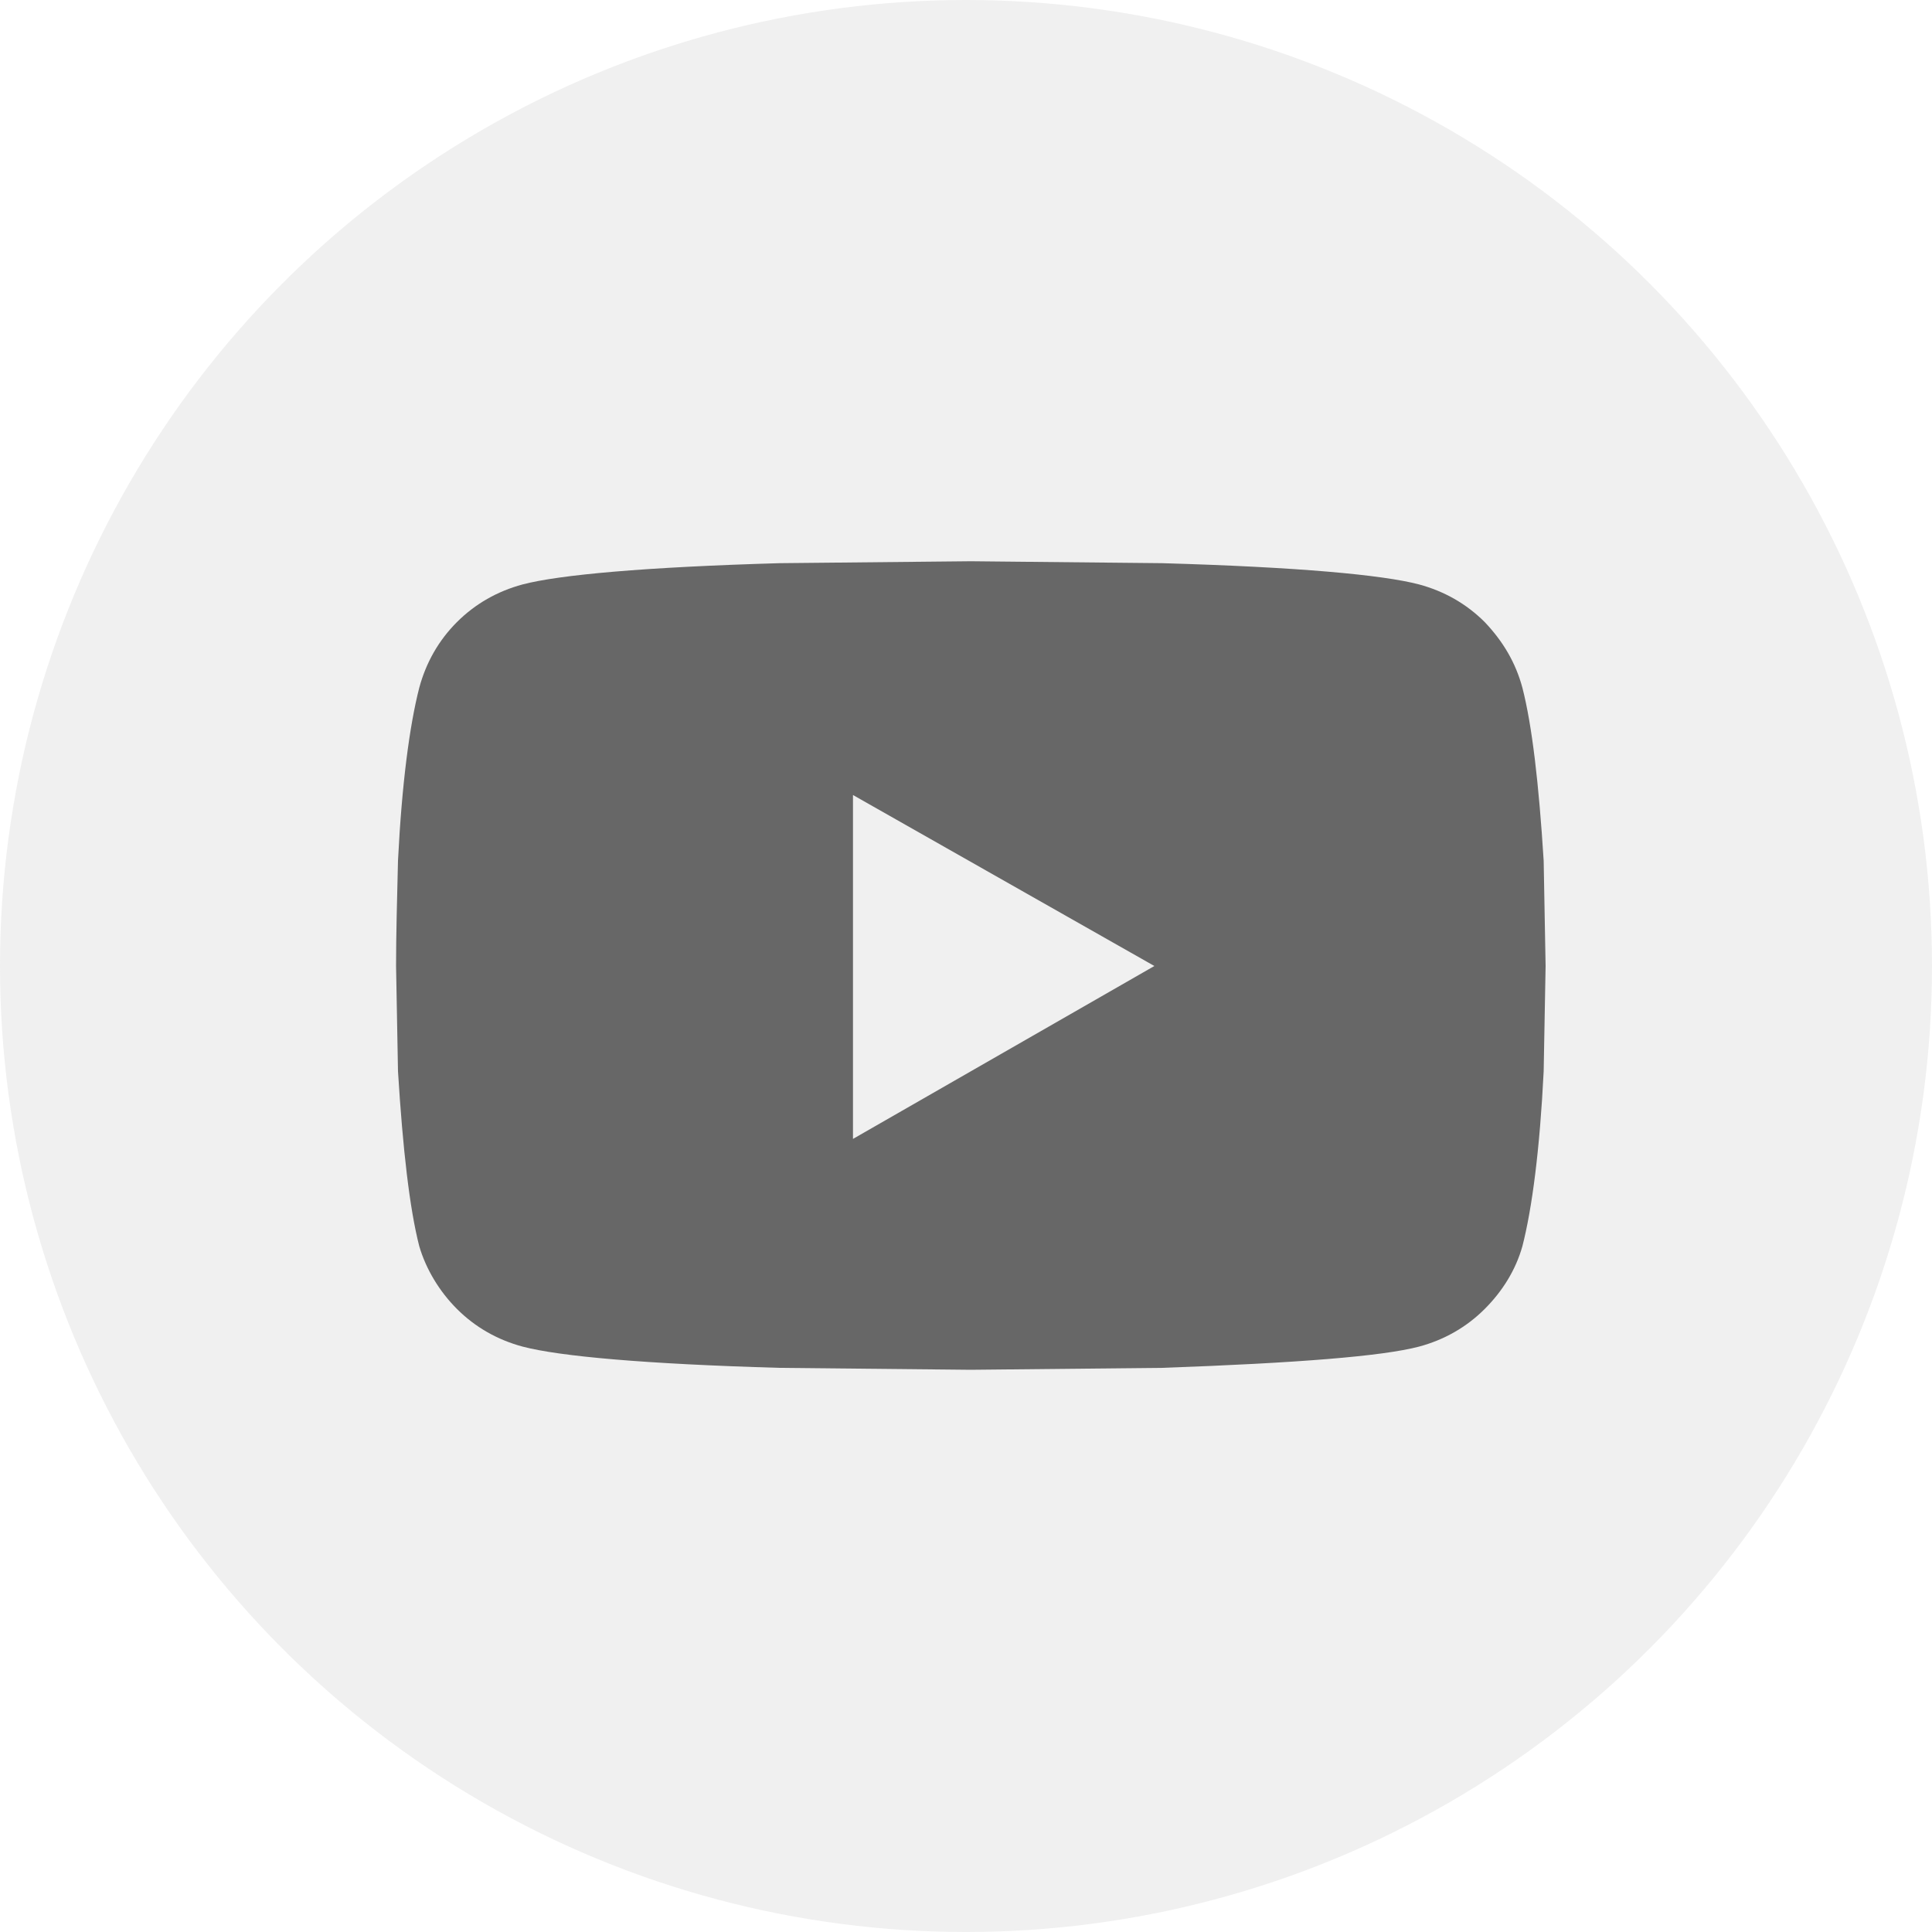
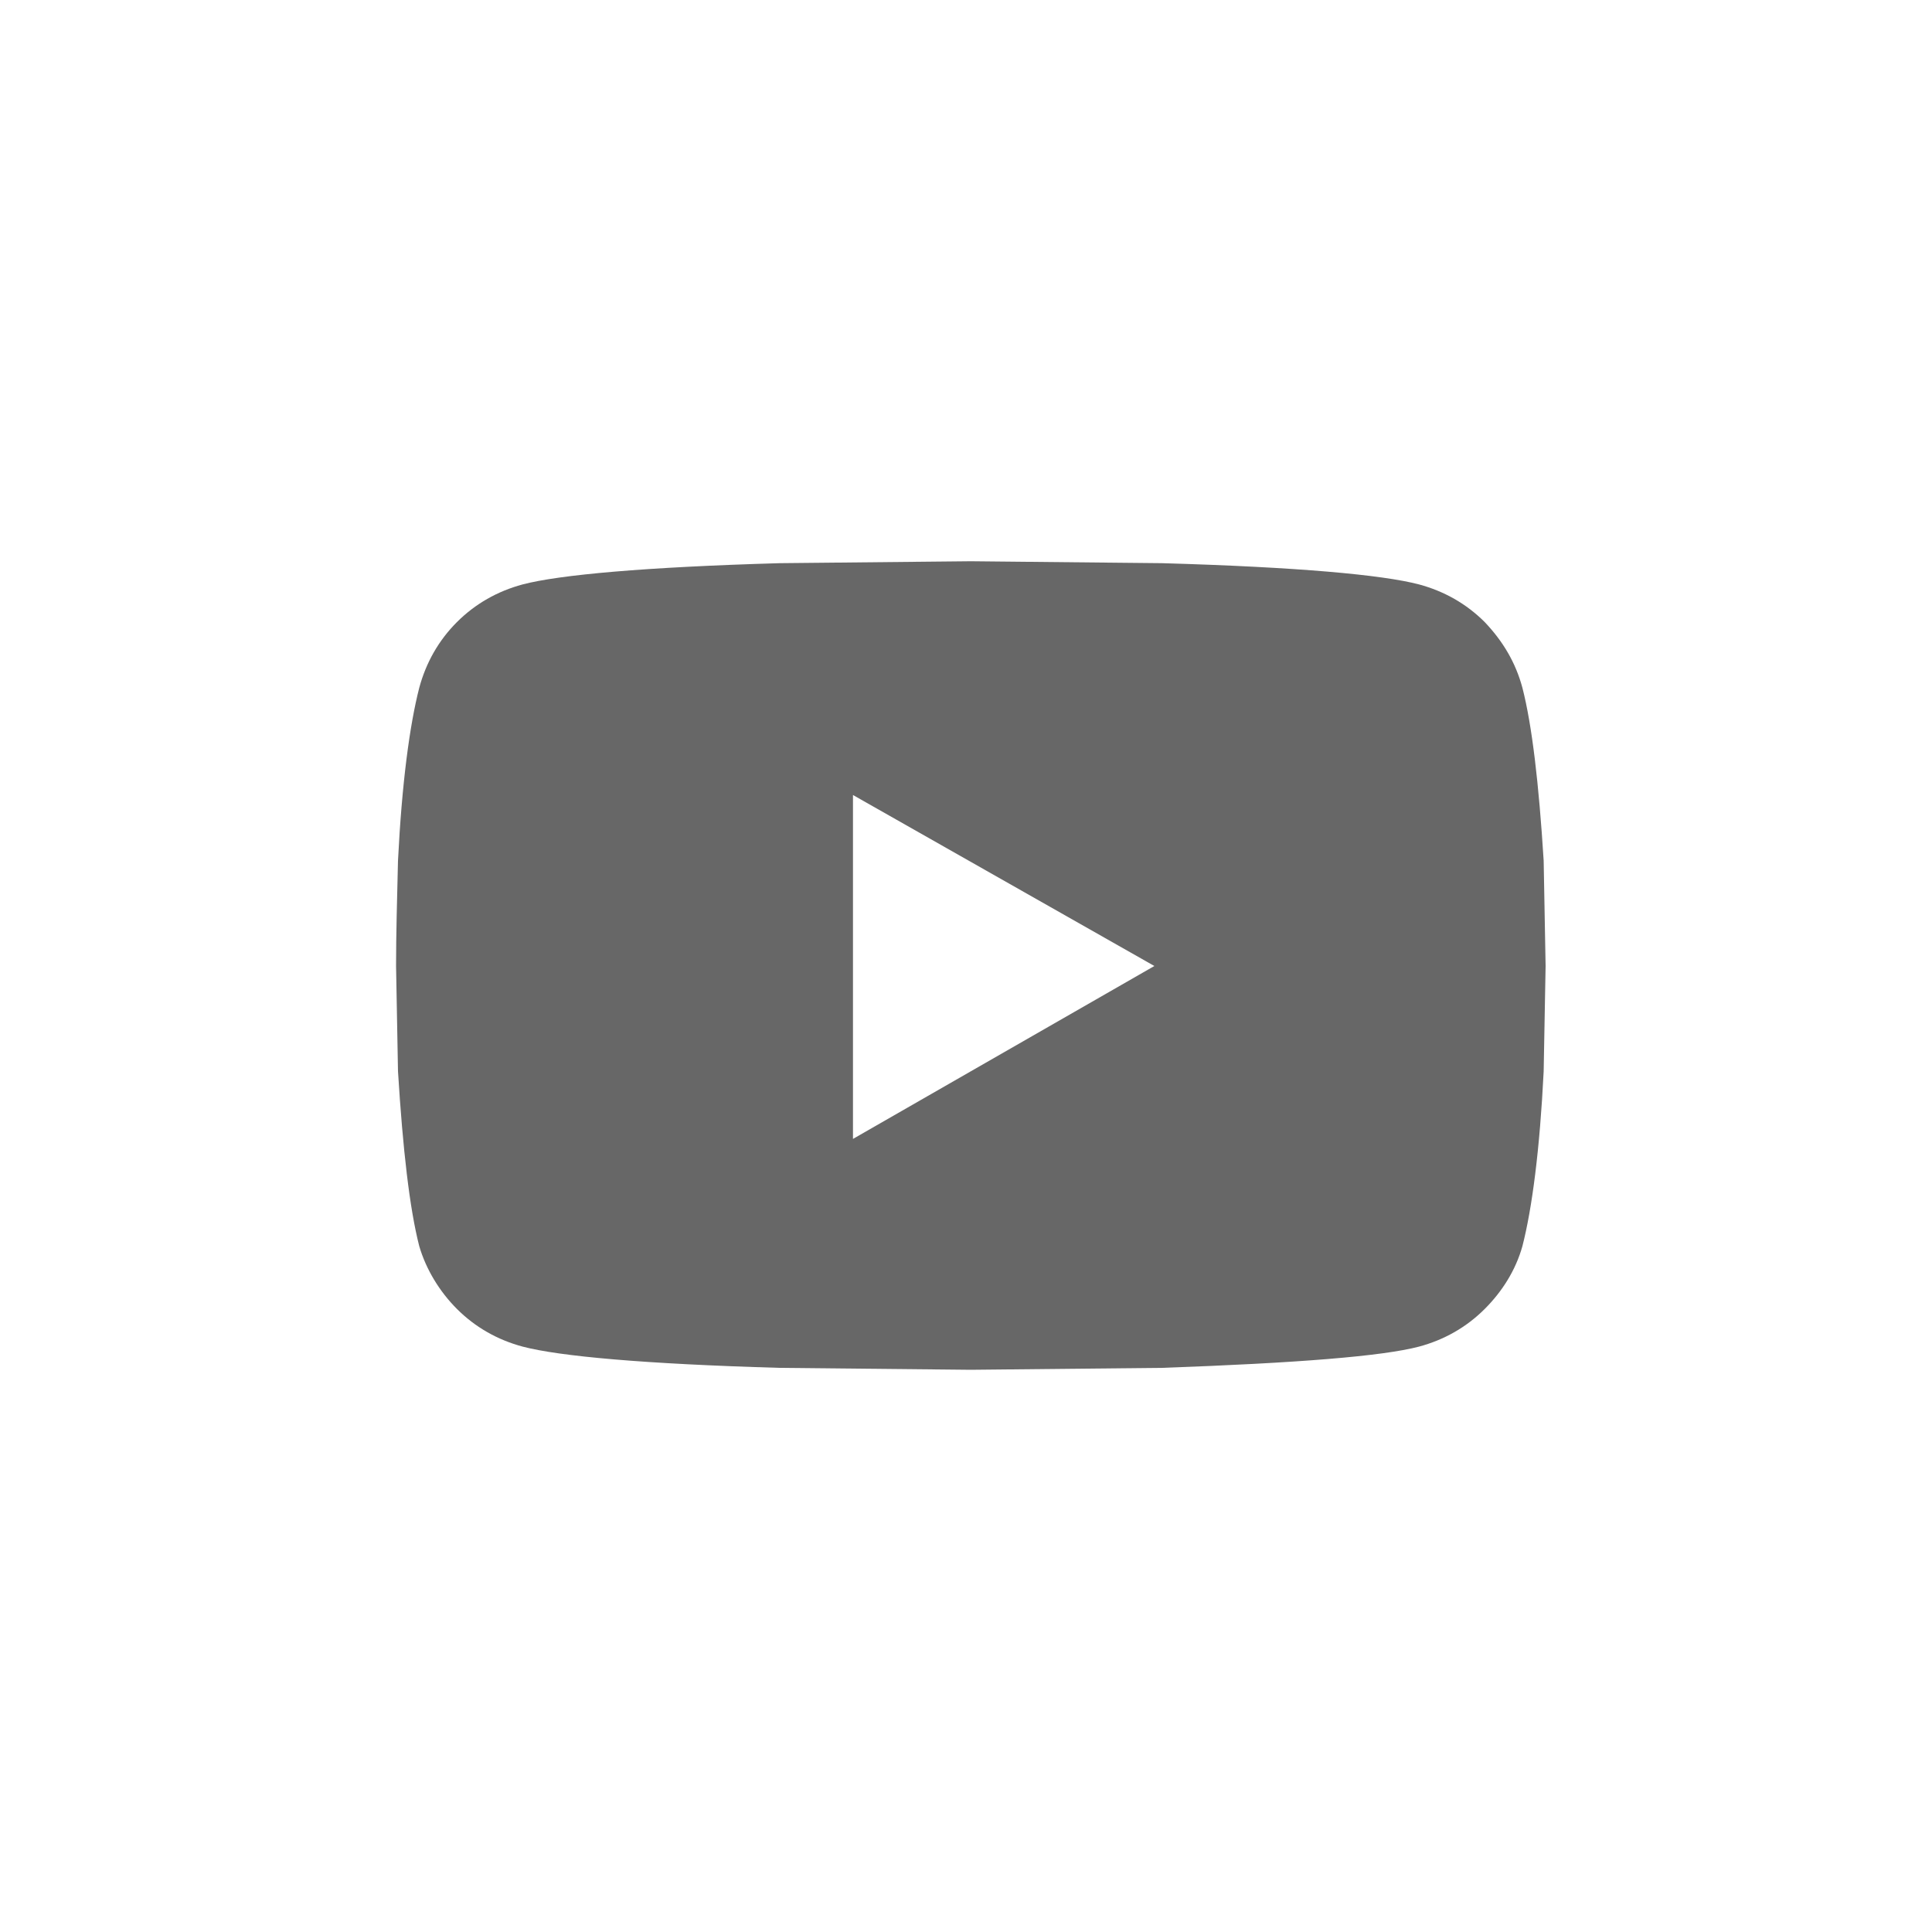
<svg xmlns="http://www.w3.org/2000/svg" version="1.1" id="Layer_1" x="0px" y="0px" viewBox="0 0 200 200" style="enable-background:new 0 0 200 200;" xml:space="preserve">
  <style type="text/css">
	.st0{opacity:0.1;fill:#676767;enable-background:new    ;}
	.st1{fill:#676767;}
</style>
-   <circle class="st0" cx="100" cy="100" r="100" />
  <path class="st1" d="M157.6,71.2c1,3.9,1.7,9.9,2.2,17.9L160,100l-0.2,10.9c-0.4,8.1-1.2,14.2-2.2,18.1c-0.7,2.5-2.1,4.7-3.9,6.5  c-1.9,1.9-4.2,3.2-6.8,3.9c-3.8,1-12.6,1.7-26.6,2.2l-19.8,0.2l-19.8-0.2c-14-0.4-22.8-1.2-26.6-2.2c-2.6-0.7-4.9-2-6.8-3.9  c-1.8-1.8-3.2-4.1-3.9-6.5c-1-3.9-1.7-10-2.2-18.1L41,100c0-3.2,0.1-6.8,0.2-10.9c0.4-8,1.2-14,2.2-17.9c0.7-2.6,2-4.9,3.9-6.8  c1.9-1.9,4.2-3.2,6.8-3.9c3.8-1,12.7-1.8,26.6-2.2l19.8-0.2l19.8,0.2c14,0.4,22.8,1.2,26.6,2.2c2.6,0.7,4.9,2,6.8,3.9  C155.6,66.4,156.9,68.6,157.6,71.2L157.6,71.2z M88.3,117.9l31.2-17.9L88.3,82.3L88.3,117.9L88.3,117.9z" />
</svg>